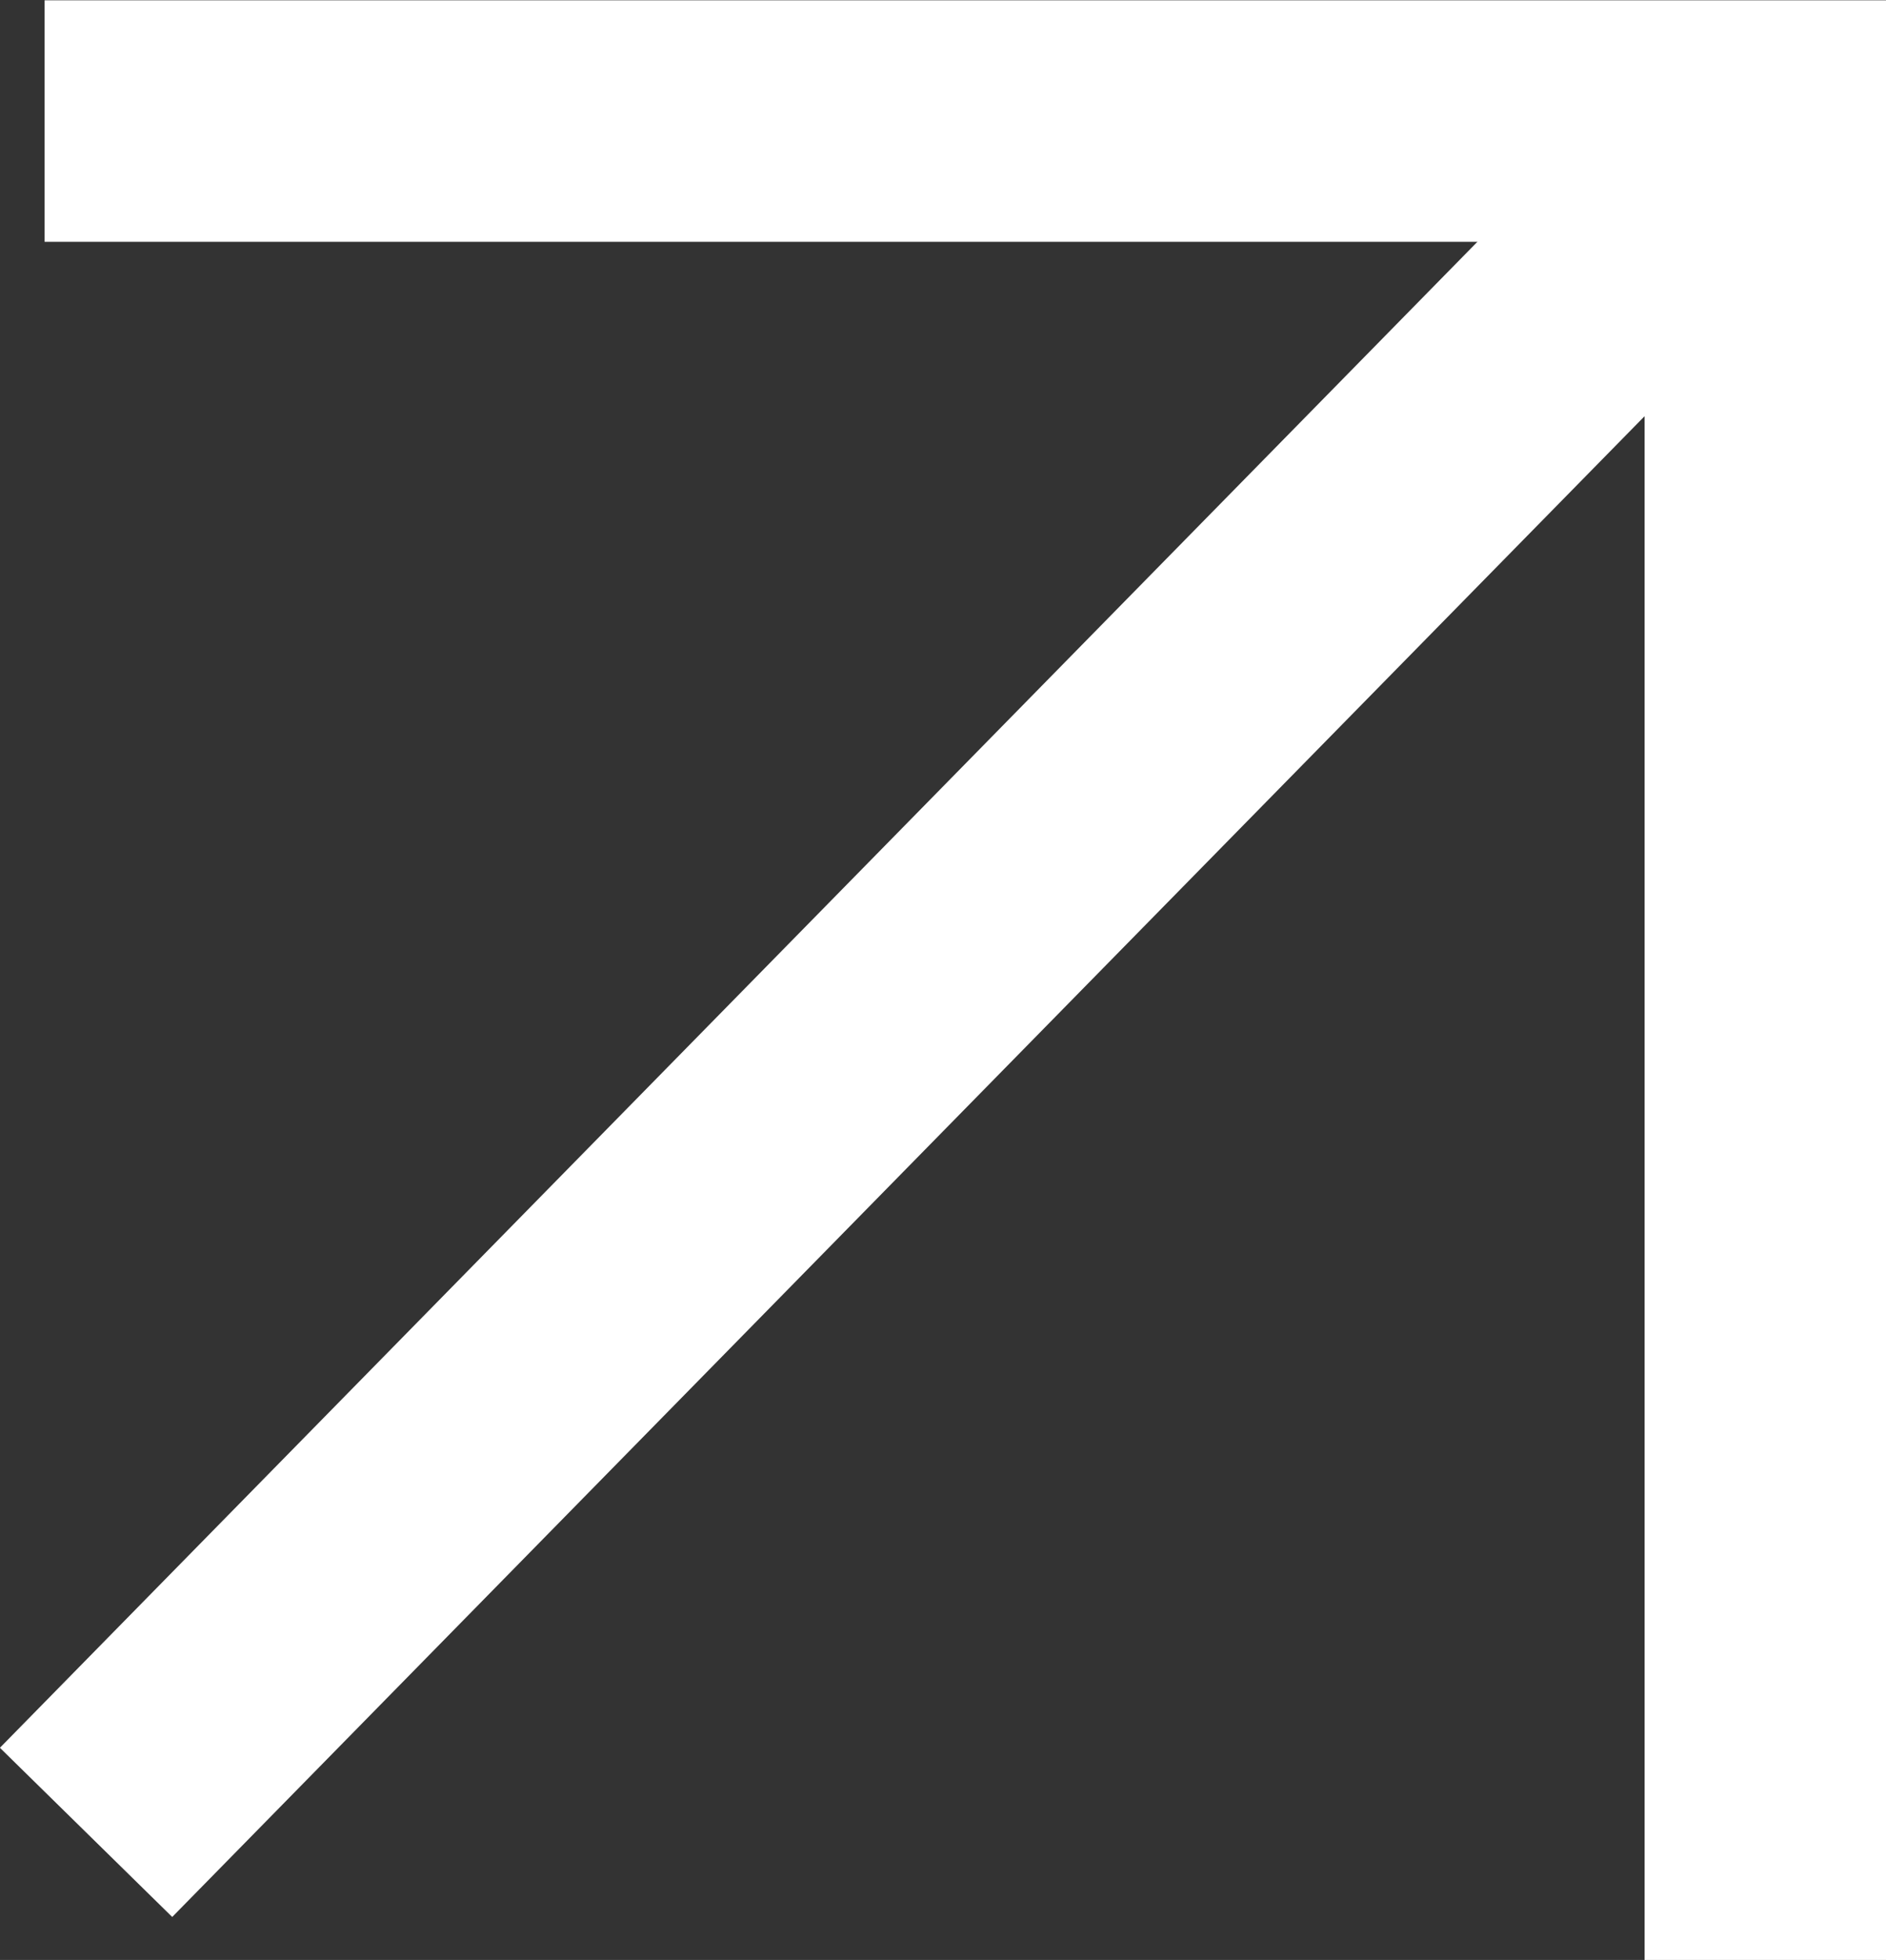
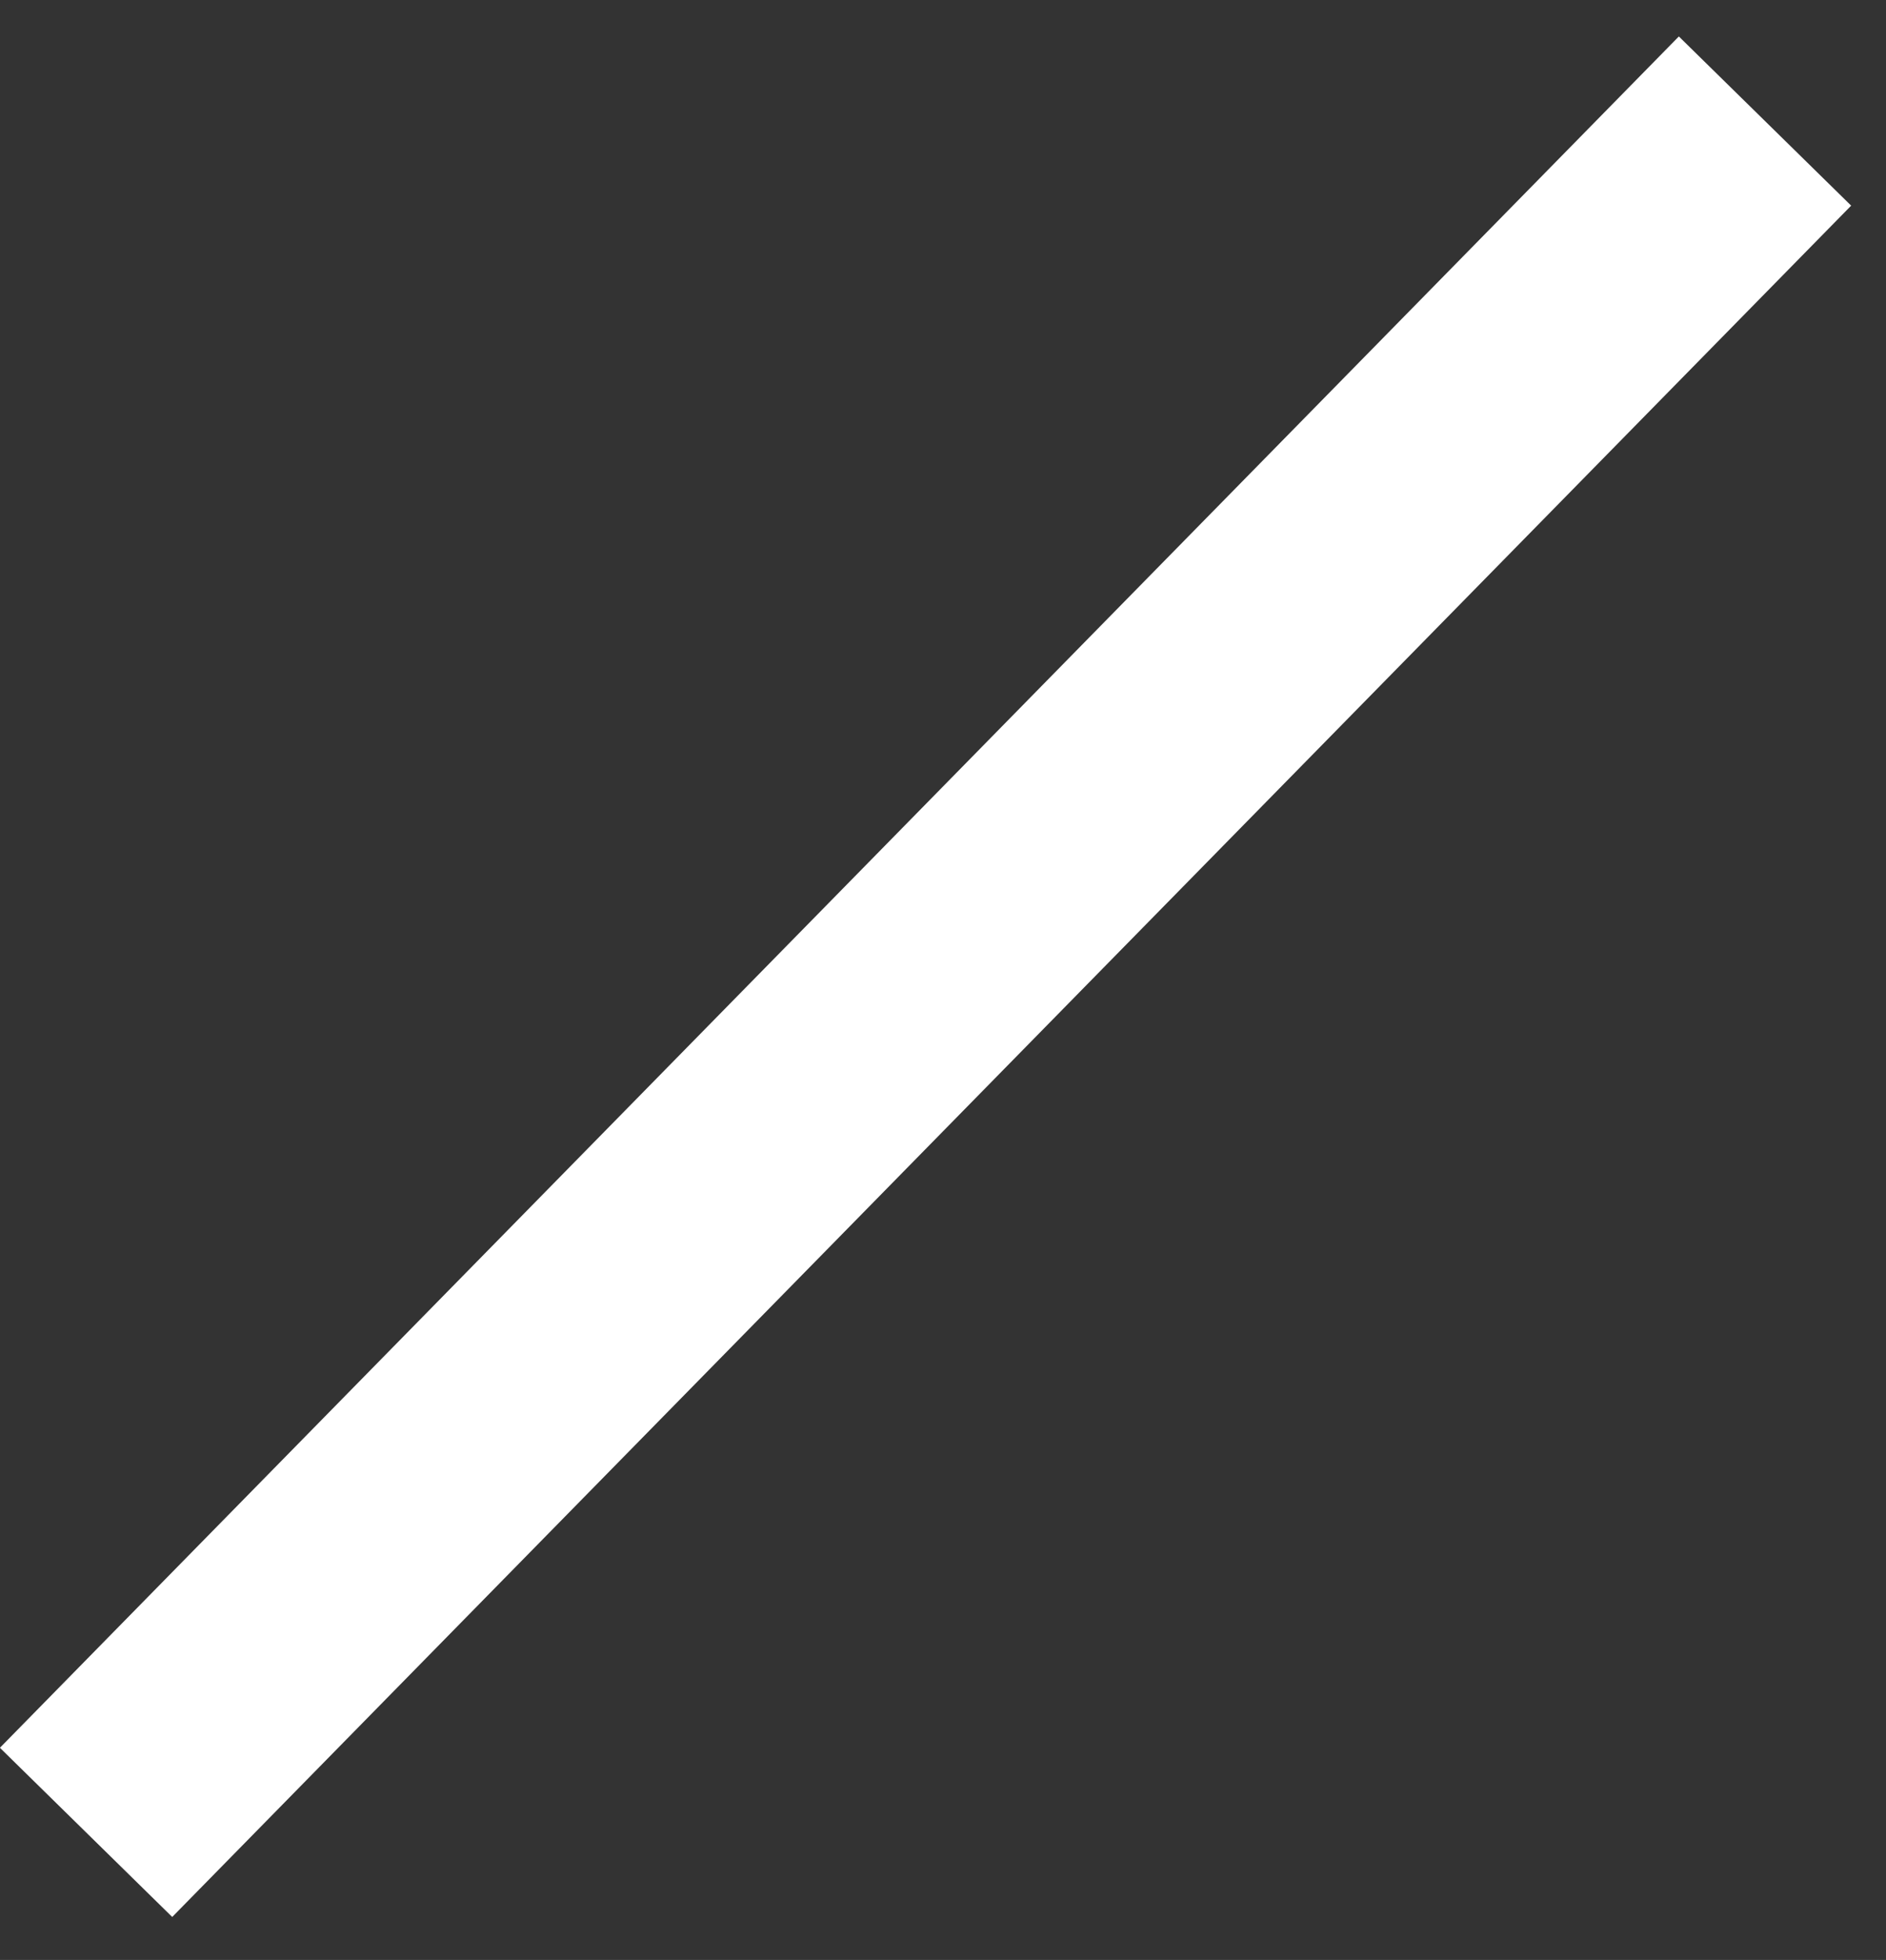
<svg xmlns="http://www.w3.org/2000/svg" width="13.28" height="13.795" viewBox="0 0 13.28 13.795">
  <rect x="0" y="0" width="13.28" height="13.795" fill="#333333" stroke="none" />
  <defs>
    <style> .cls-1 { fill: none; stroke: #fff; stroke-width: 1.7px; } </style>
  </defs>
  <g id="Mitchell_Store_Arrow_-_Mobile" data-name="Mitchell Store Arrow - Mobile" transform="translate(0.314 0.85)">
-     <path id="Path_283" data-name="Path 283" class="cls-1" d="M10349.448,18774.5h12.116v12.945" transform="translate(-10349.448 -18774.498)" />
    <path id="Path_284" data-name="Path 284" class="cls-1" d="M10366.76,18774.5l-11.822,12.045" transform="translate(-10354.646 -18774.498)" />
  </g>
</svg>